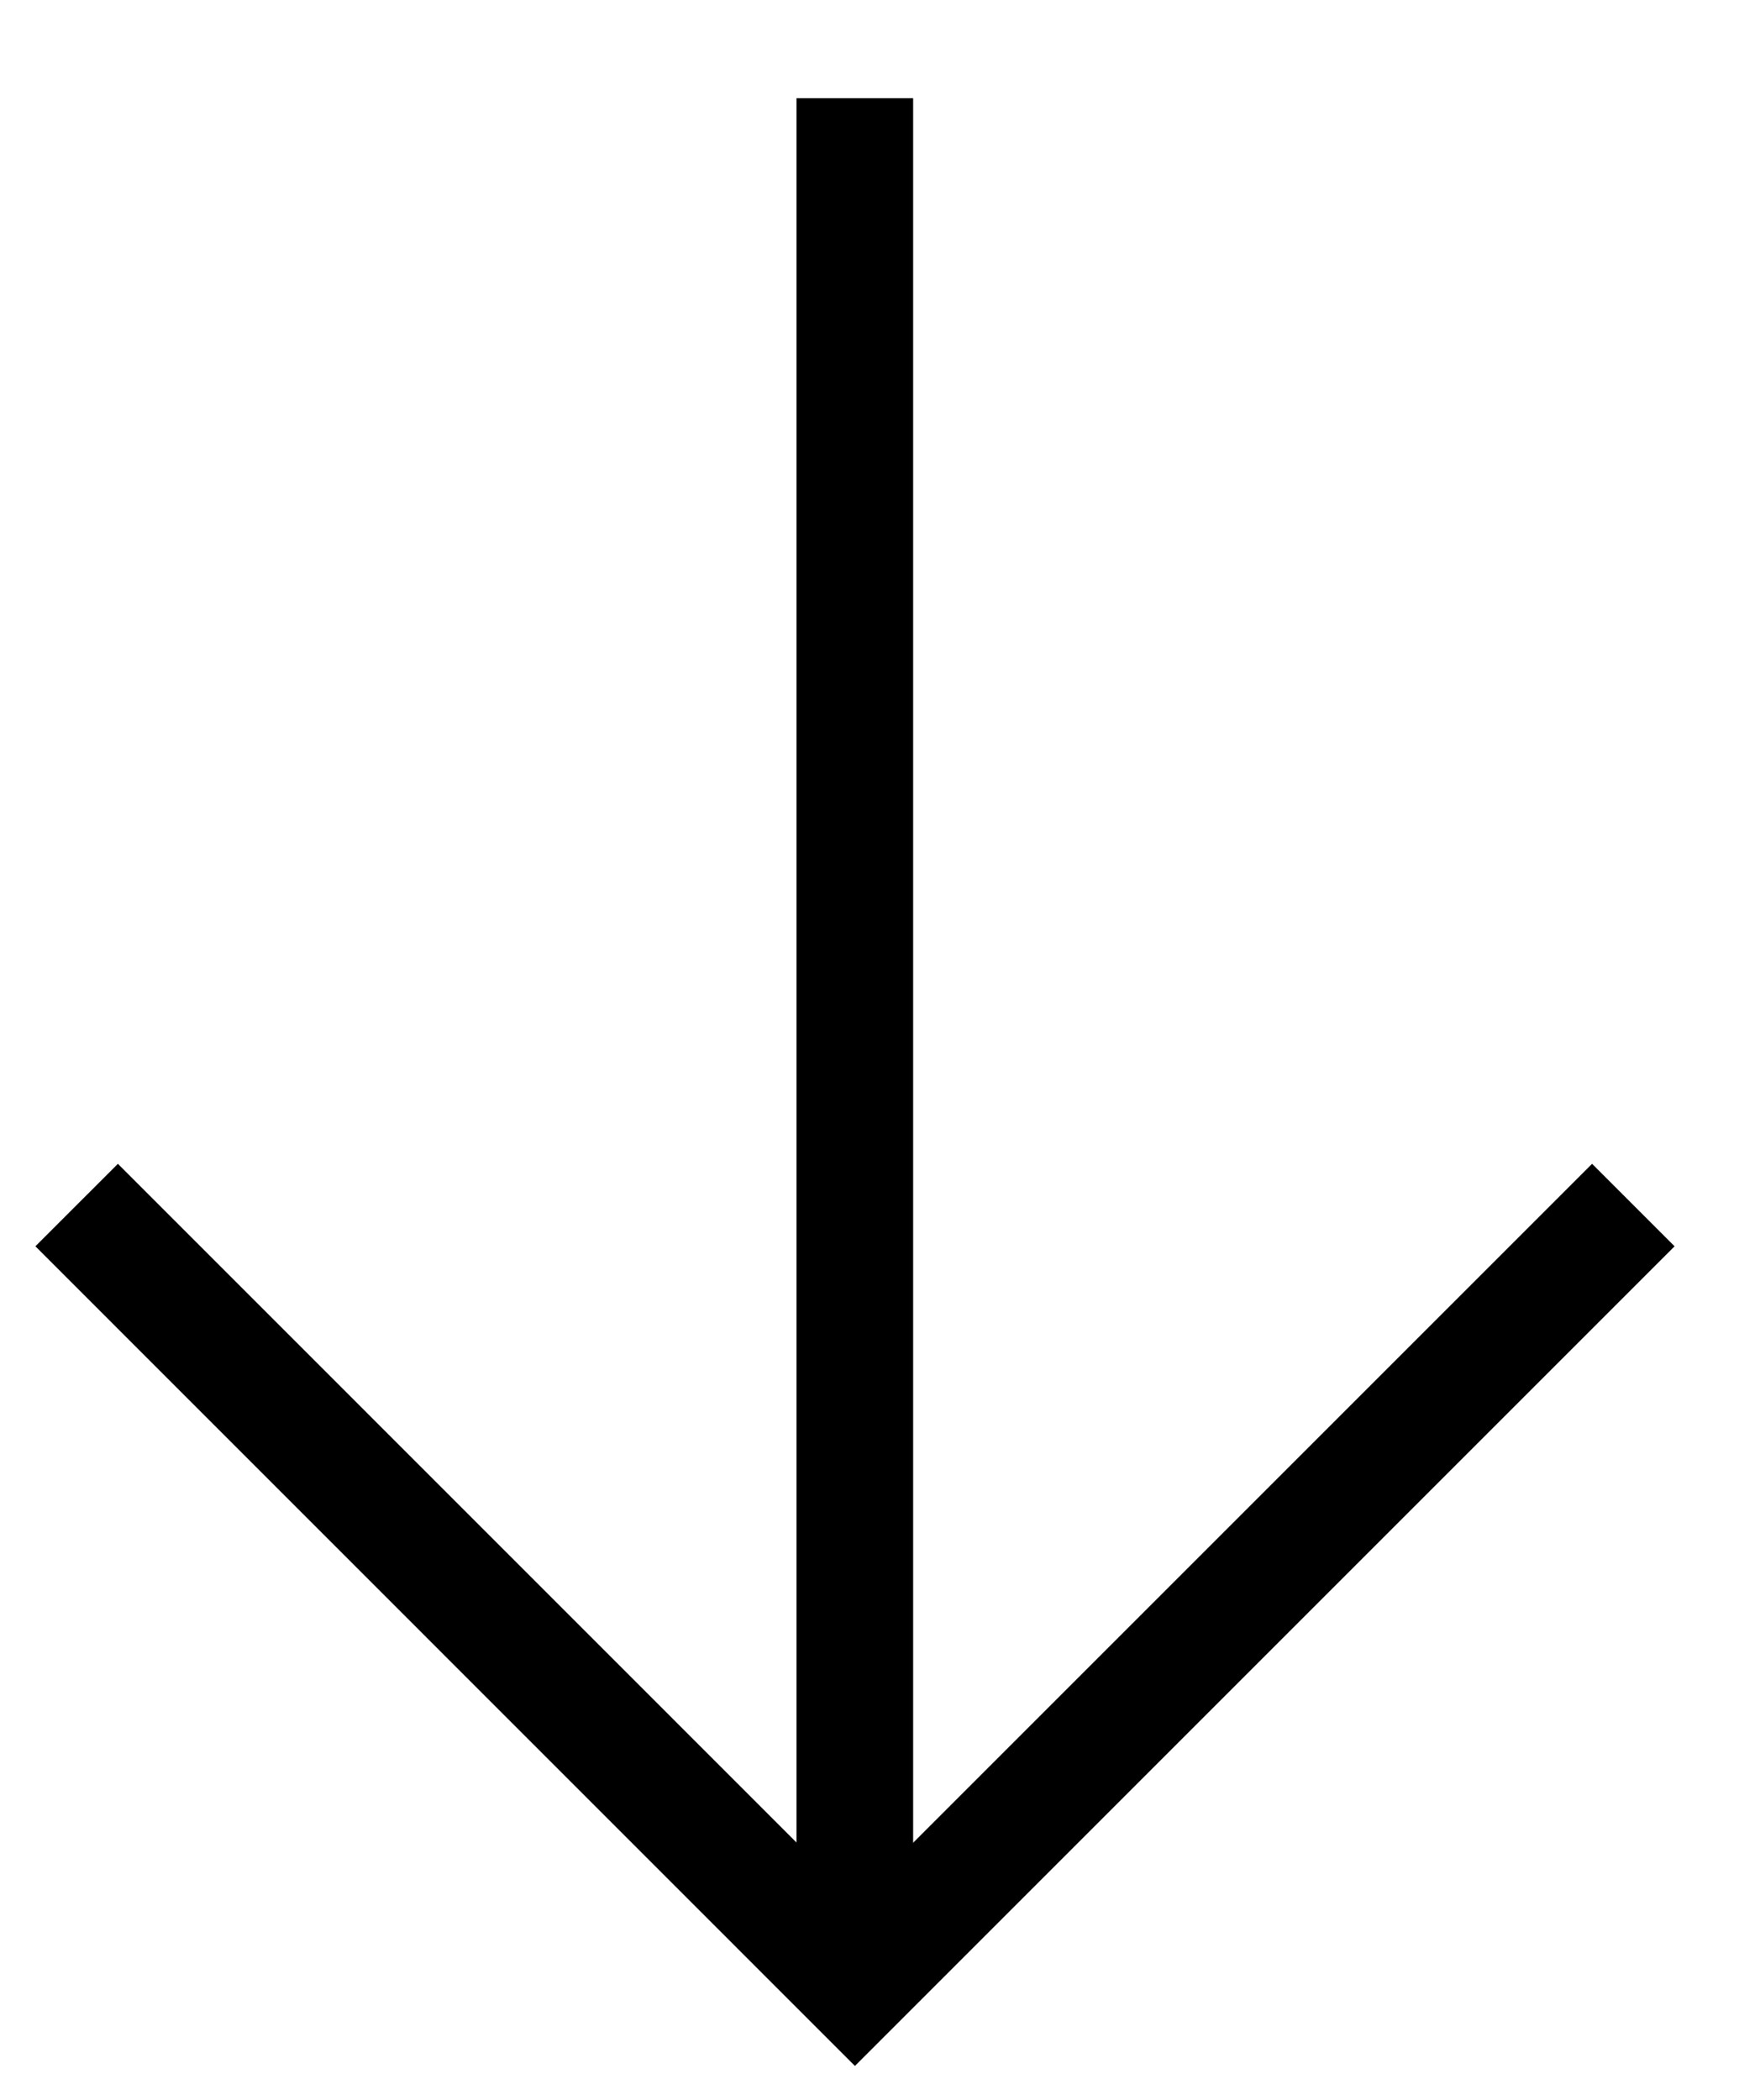
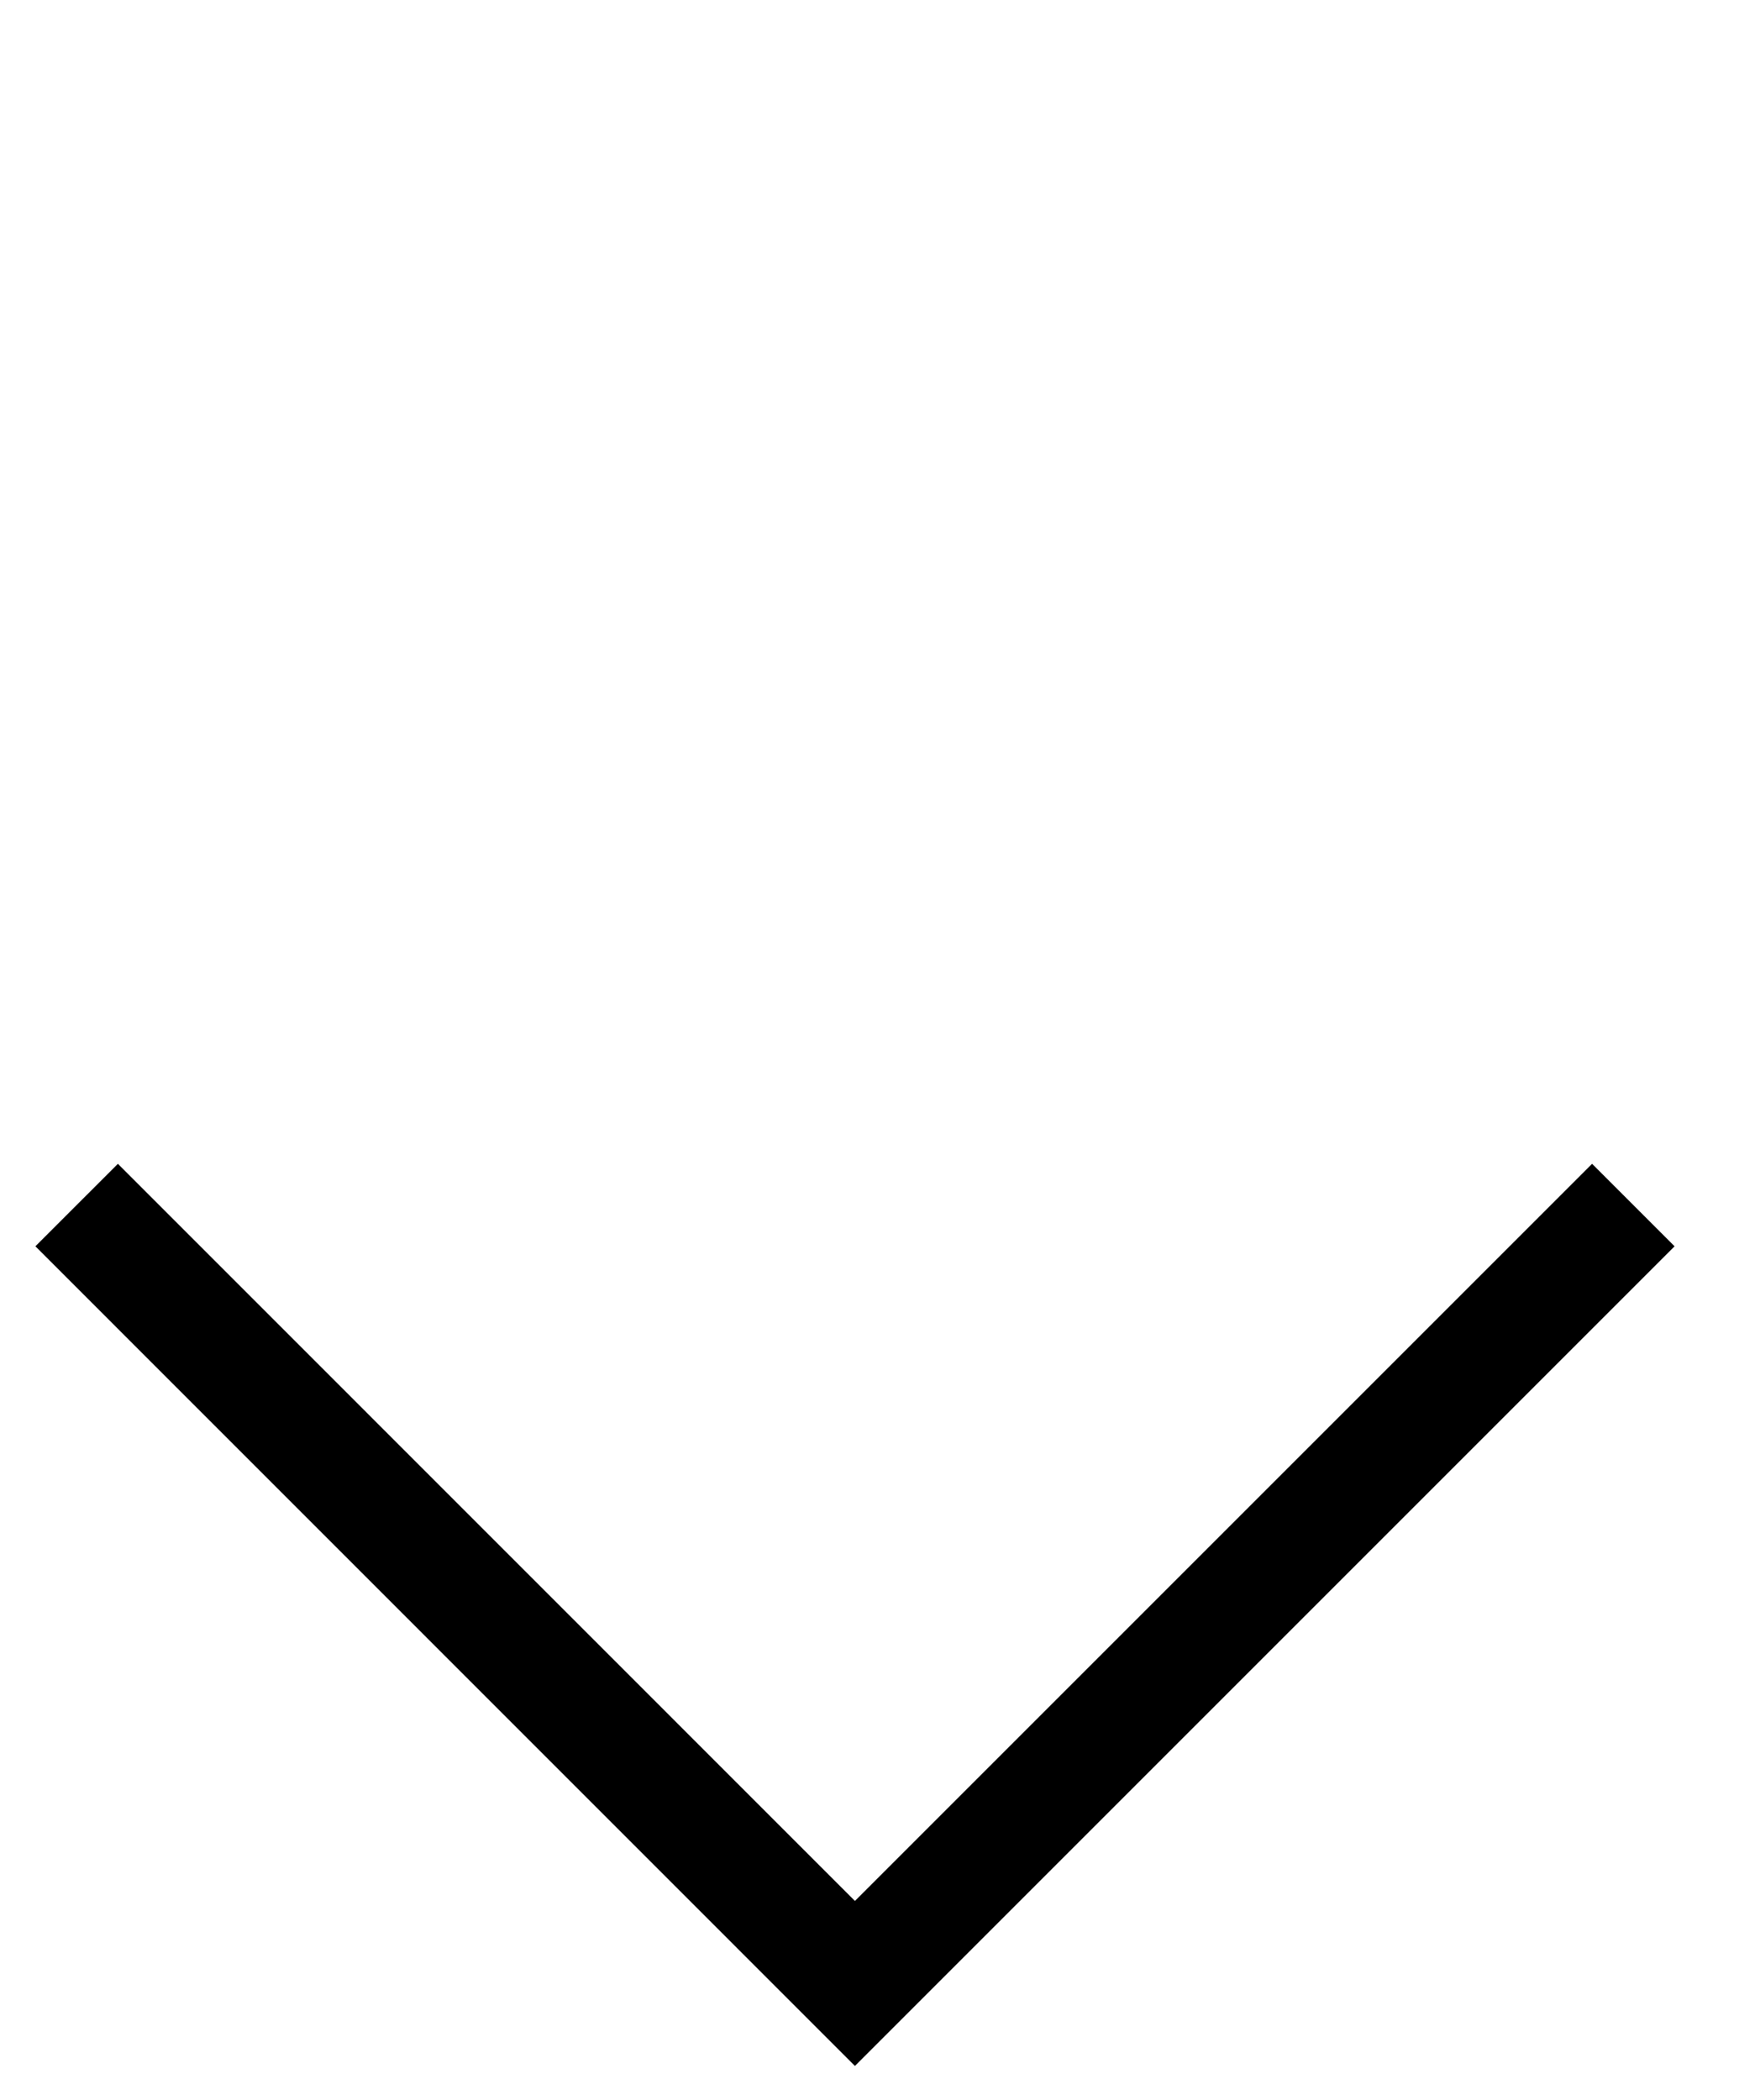
<svg xmlns="http://www.w3.org/2000/svg" width="15px" height="18px" viewBox="0 0 15 18" version="1.1">
  <title>down</title>
  <g id="Page-1" stroke="none" stroke-width="1" fill="none" fill-rule="evenodd">
    <g id="Arrow-White-circle" transform="translate(-129, -14)" stroke="#000000">
      <g id="Componente_29_2" transform="translate(71.5, 23) rotate(180) translate(-71.5, -23) ">
        <g id="down" transform="translate(6.671, 23.079) scale(1, -1) translate(-6.671, -23.079) translate(0, 15)">
-           <line x1="6.673" y1="0" x2="6.673" y2="16.158" id="Linea_24" />
          <polyline id="Tracciato_65" points="0 9.487 6.672 16.159 13.343 9.487" />
        </g>
      </g>
    </g>
  </g>
</svg>